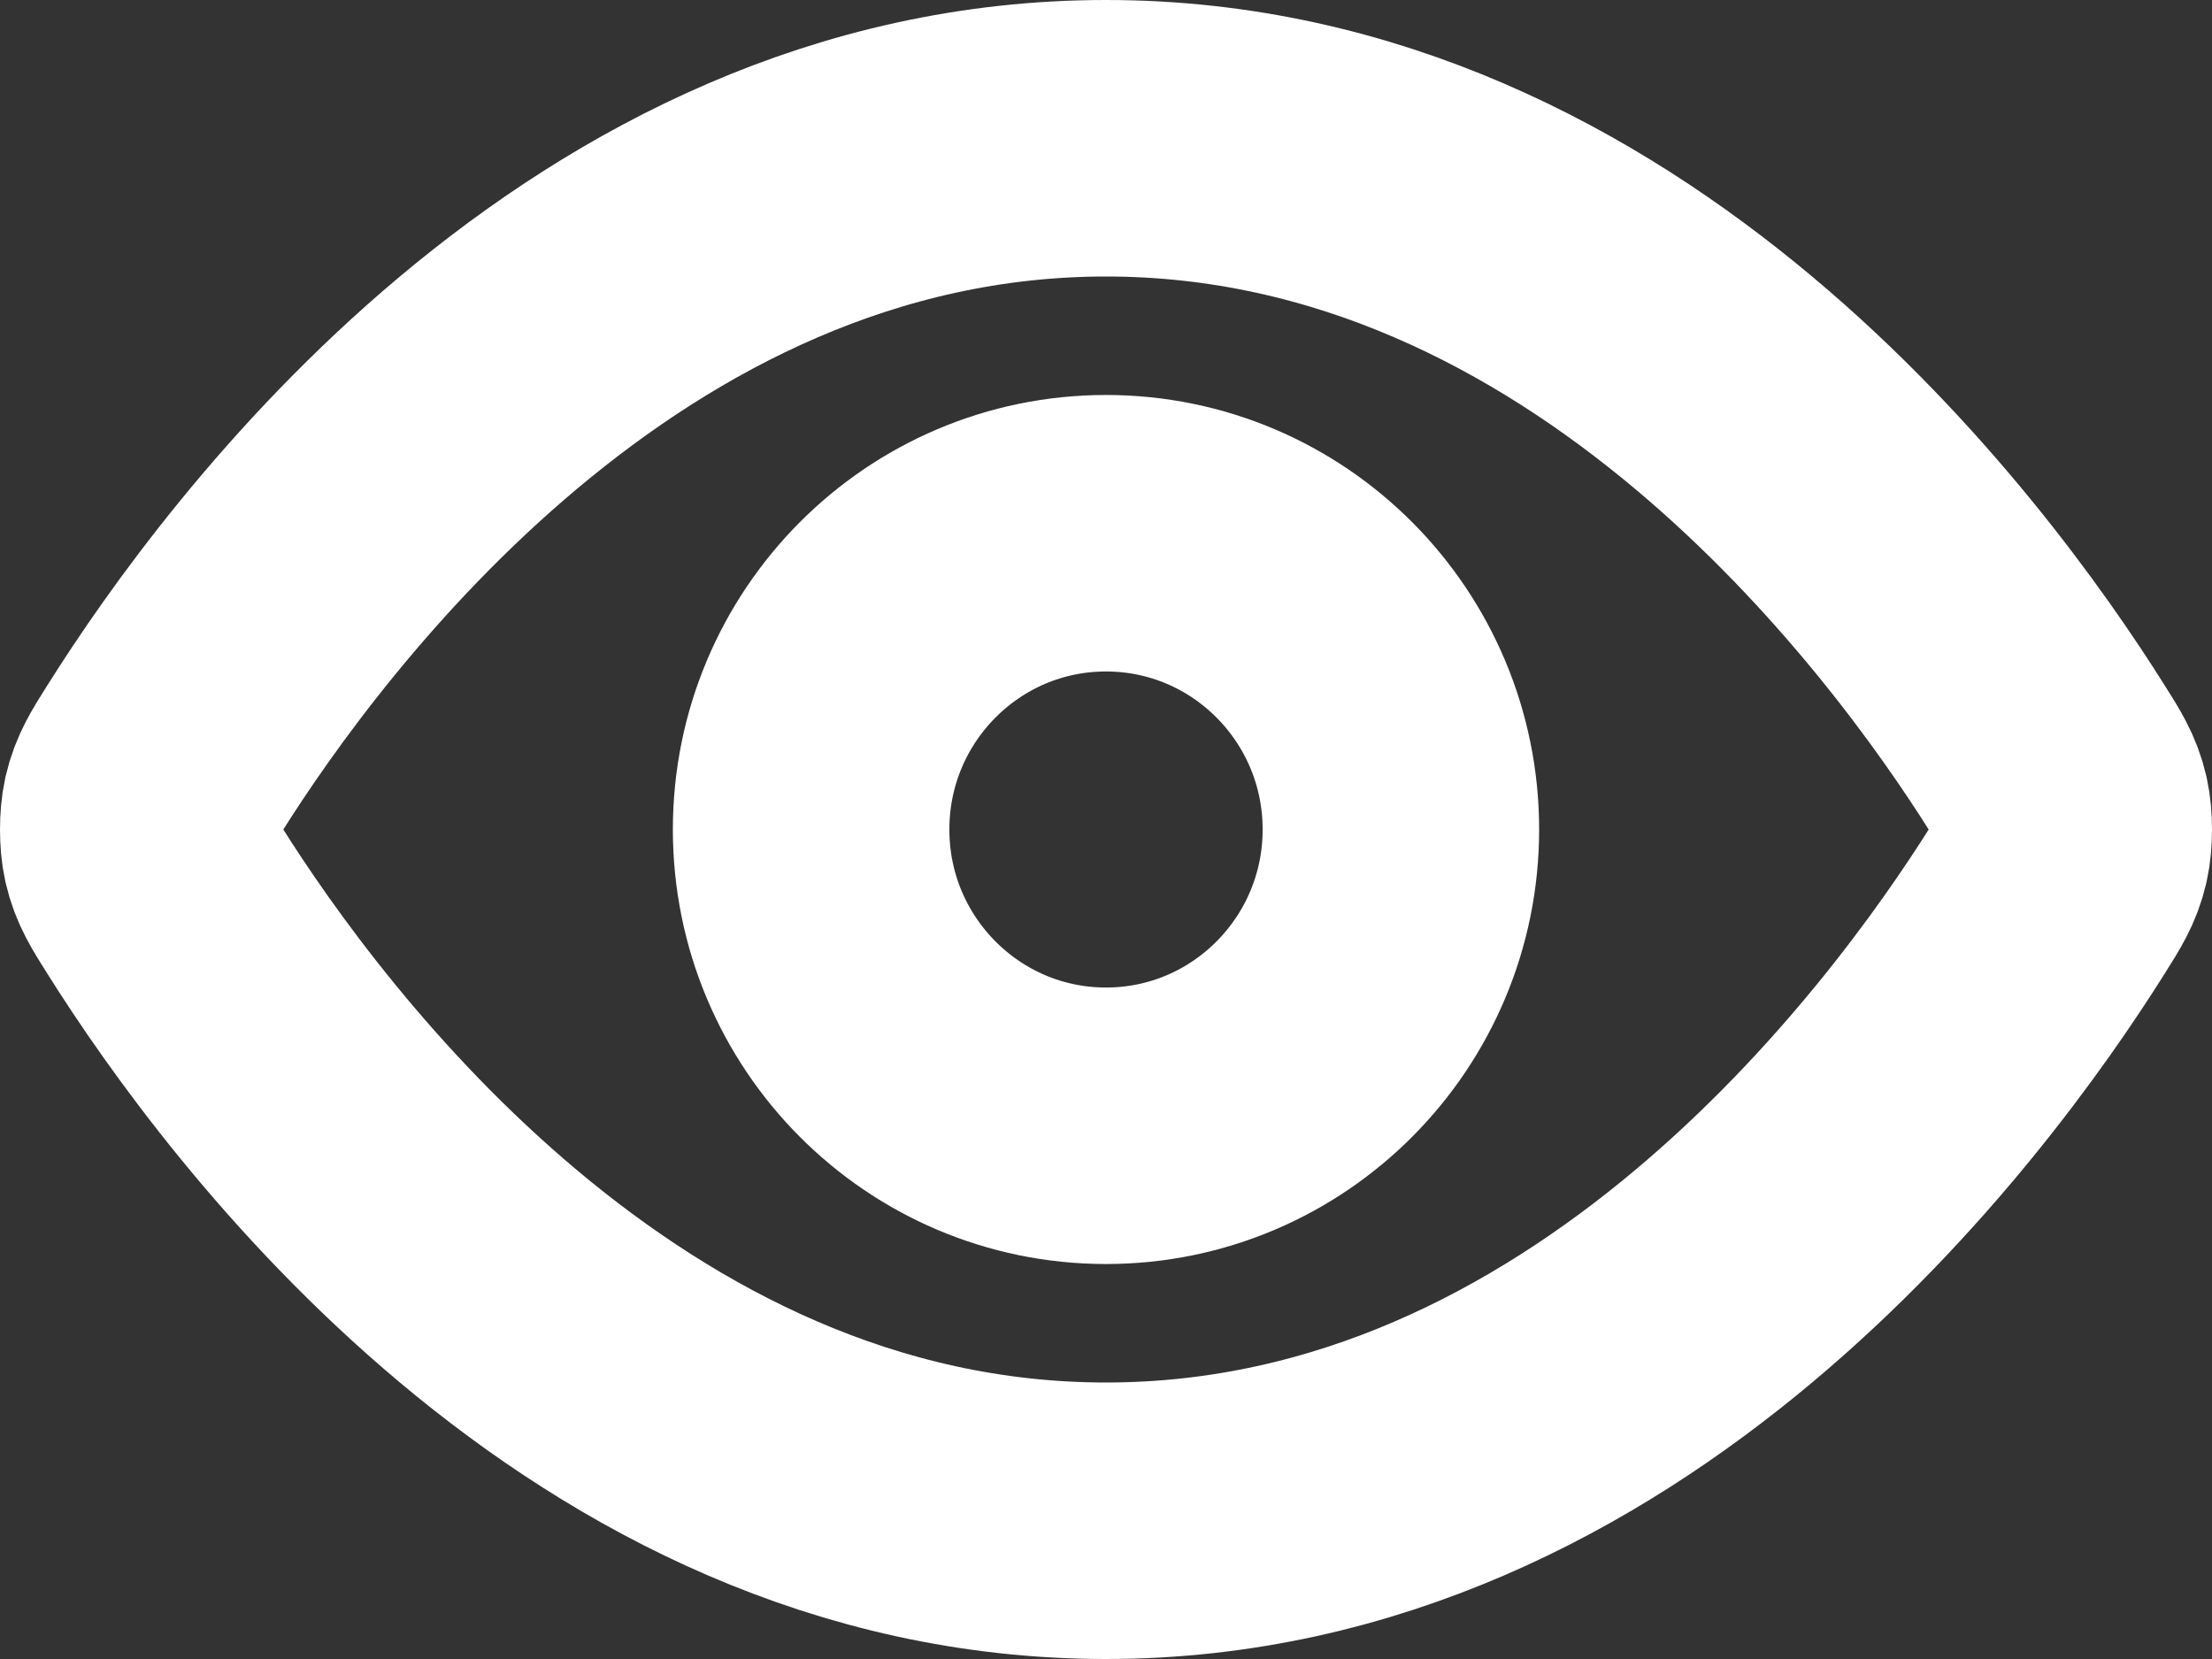
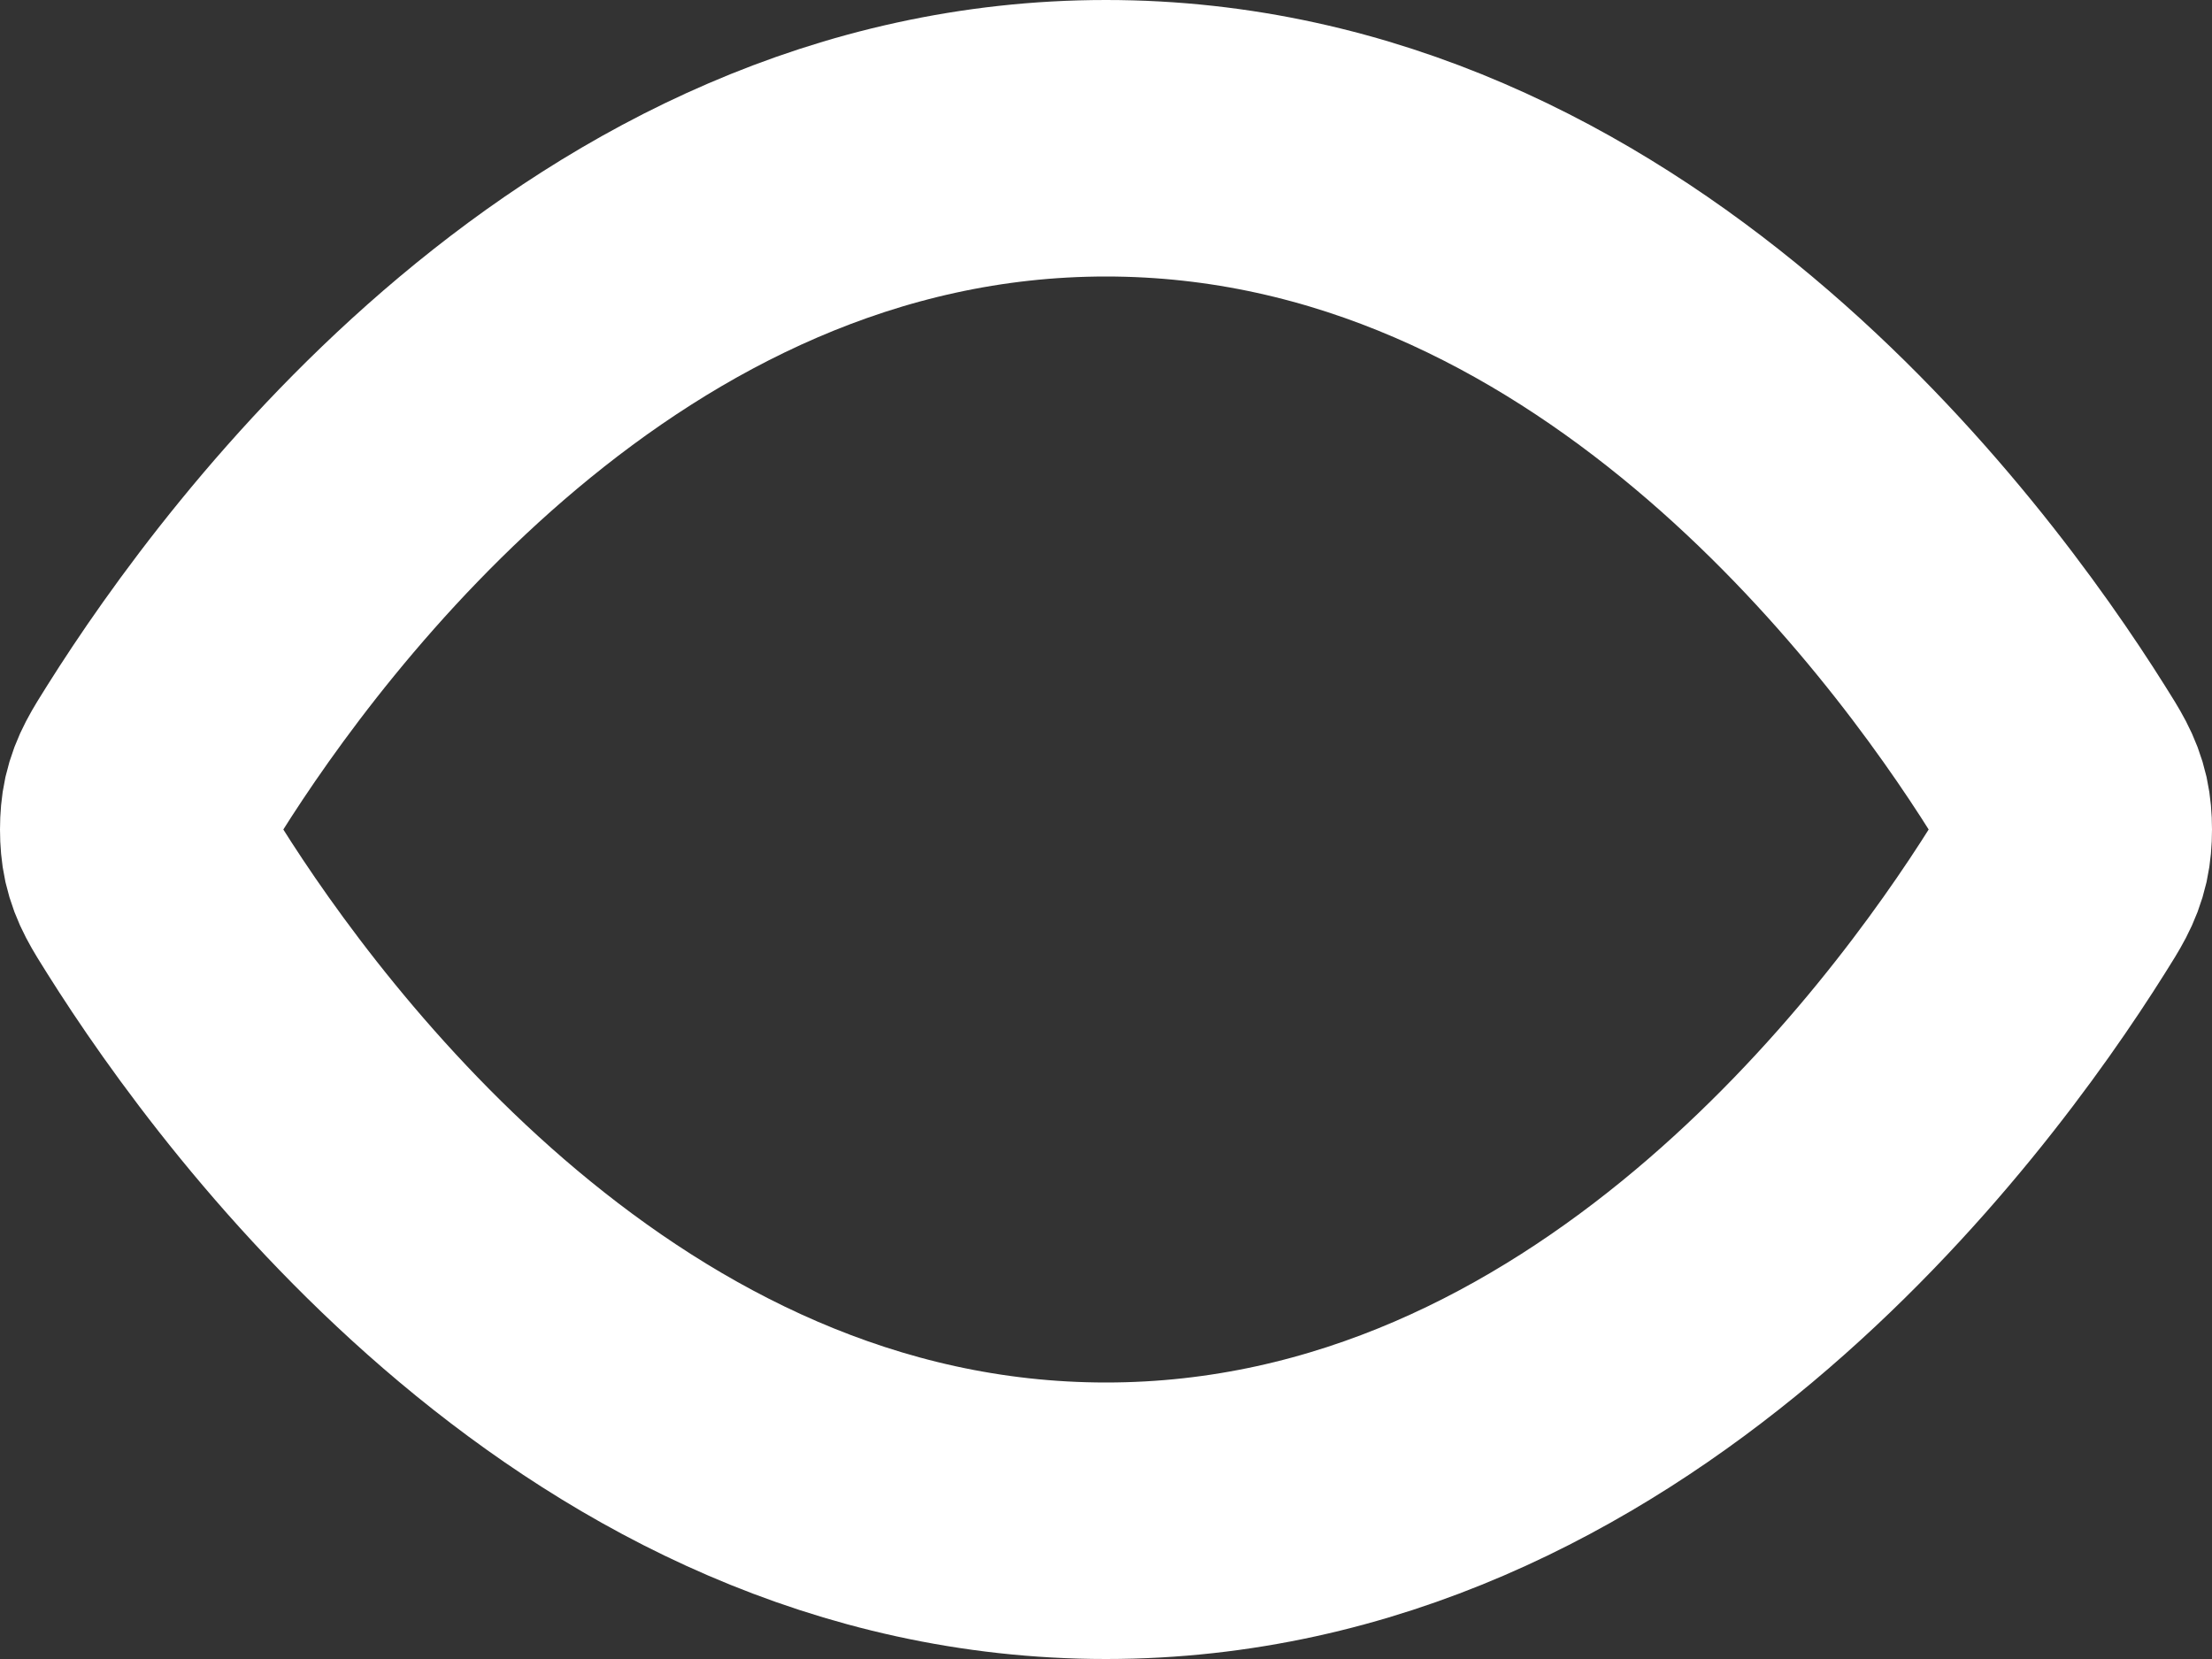
<svg xmlns="http://www.w3.org/2000/svg" width="16" height="12" viewBox="0 0 16 12" fill="none">
  <rect x="0" y="0" width="16" height="12" fill="#333333" stroke="none" />
  <path d="M1.188 6.509C1.091 6.355 1.042 6.278 1.015 6.16C0.995 6.07 0.995 5.93 1.015 5.84C1.042 5.722 1.091 5.645 1.188 5.491C1.988 4.218 4.37 1 8 1C11.63 1 14.012 4.218 14.812 5.491C14.909 5.645 14.958 5.722 14.985 5.84C15.005 5.93 15.005 6.07 14.985 6.16C14.958 6.278 14.909 6.355 14.812 6.509C14.012 7.782 11.63 11 8 11C4.37 11 1.988 7.782 1.188 6.509Z" stroke="white" stroke-width="2" stroke-linecap="round" stroke-linejoin="round" />
-   <path d="M8 8.143C9.178 8.143 10.133 7.183 10.133 6C10.133 4.817 9.178 3.857 8 3.857C6.822 3.857 5.867 4.817 5.867 6C5.867 7.183 6.822 8.143 8 8.143Z" stroke="white" stroke-width="2" stroke-linecap="round" stroke-linejoin="round" />
</svg>